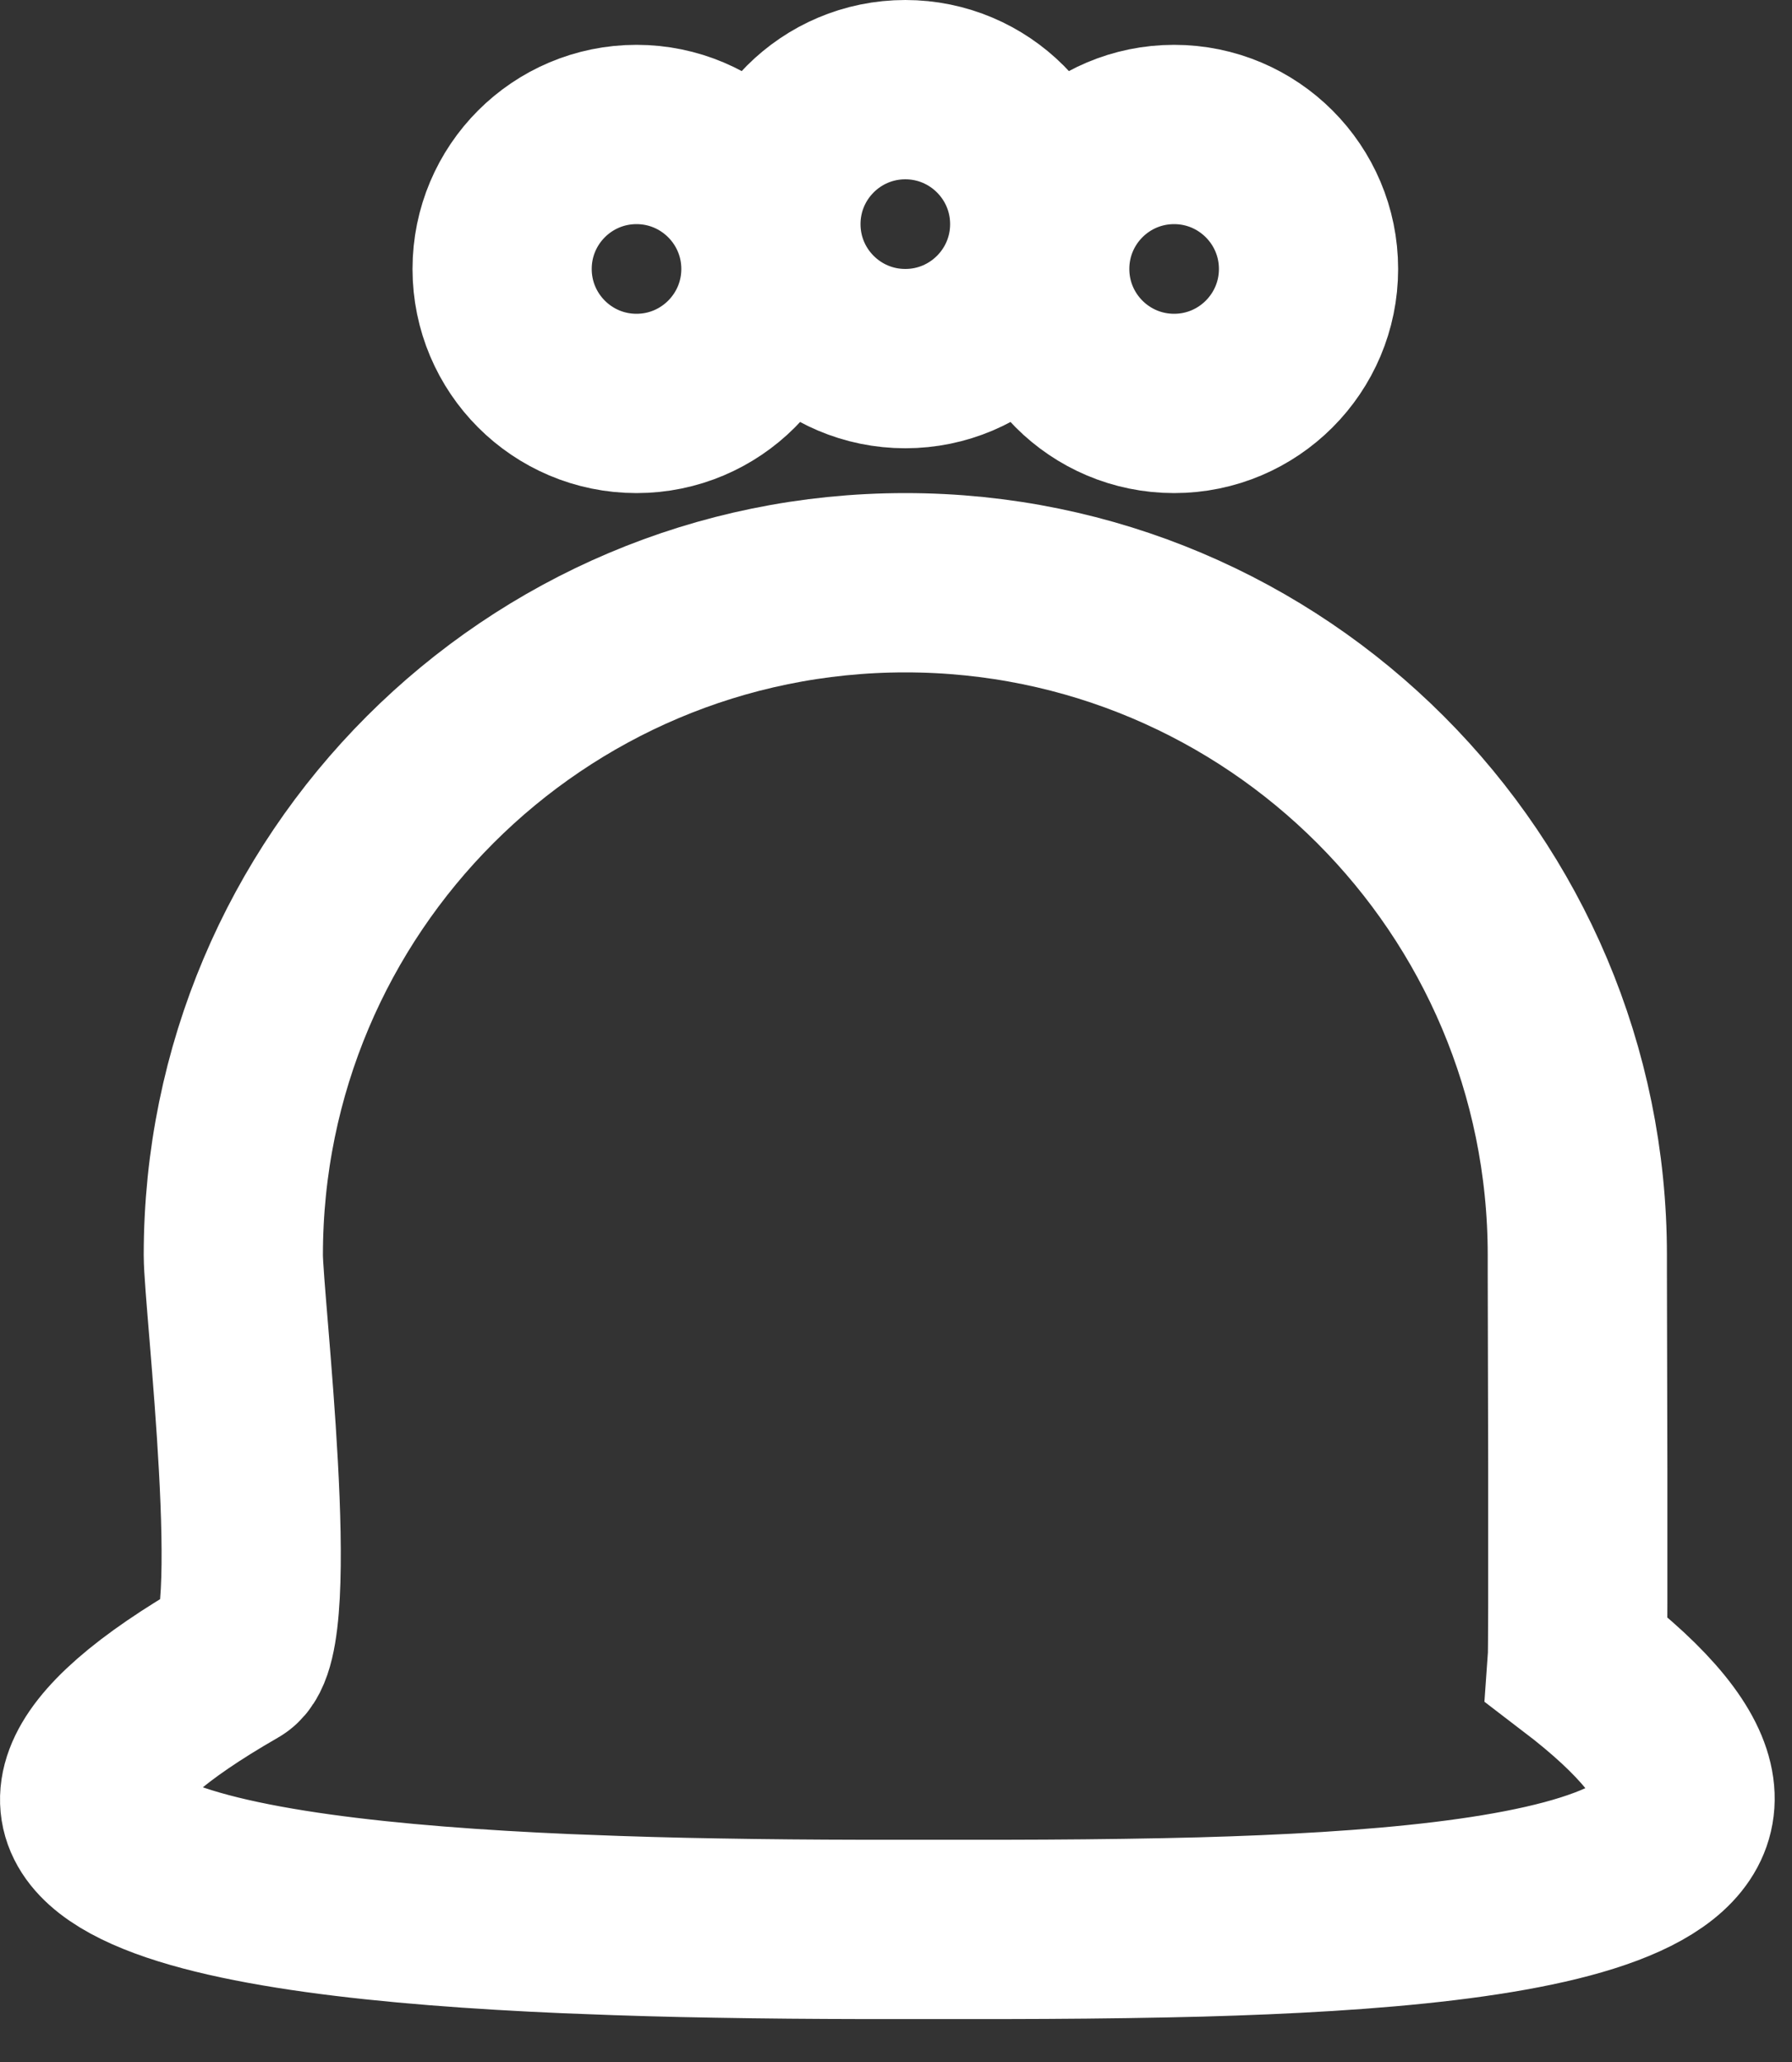
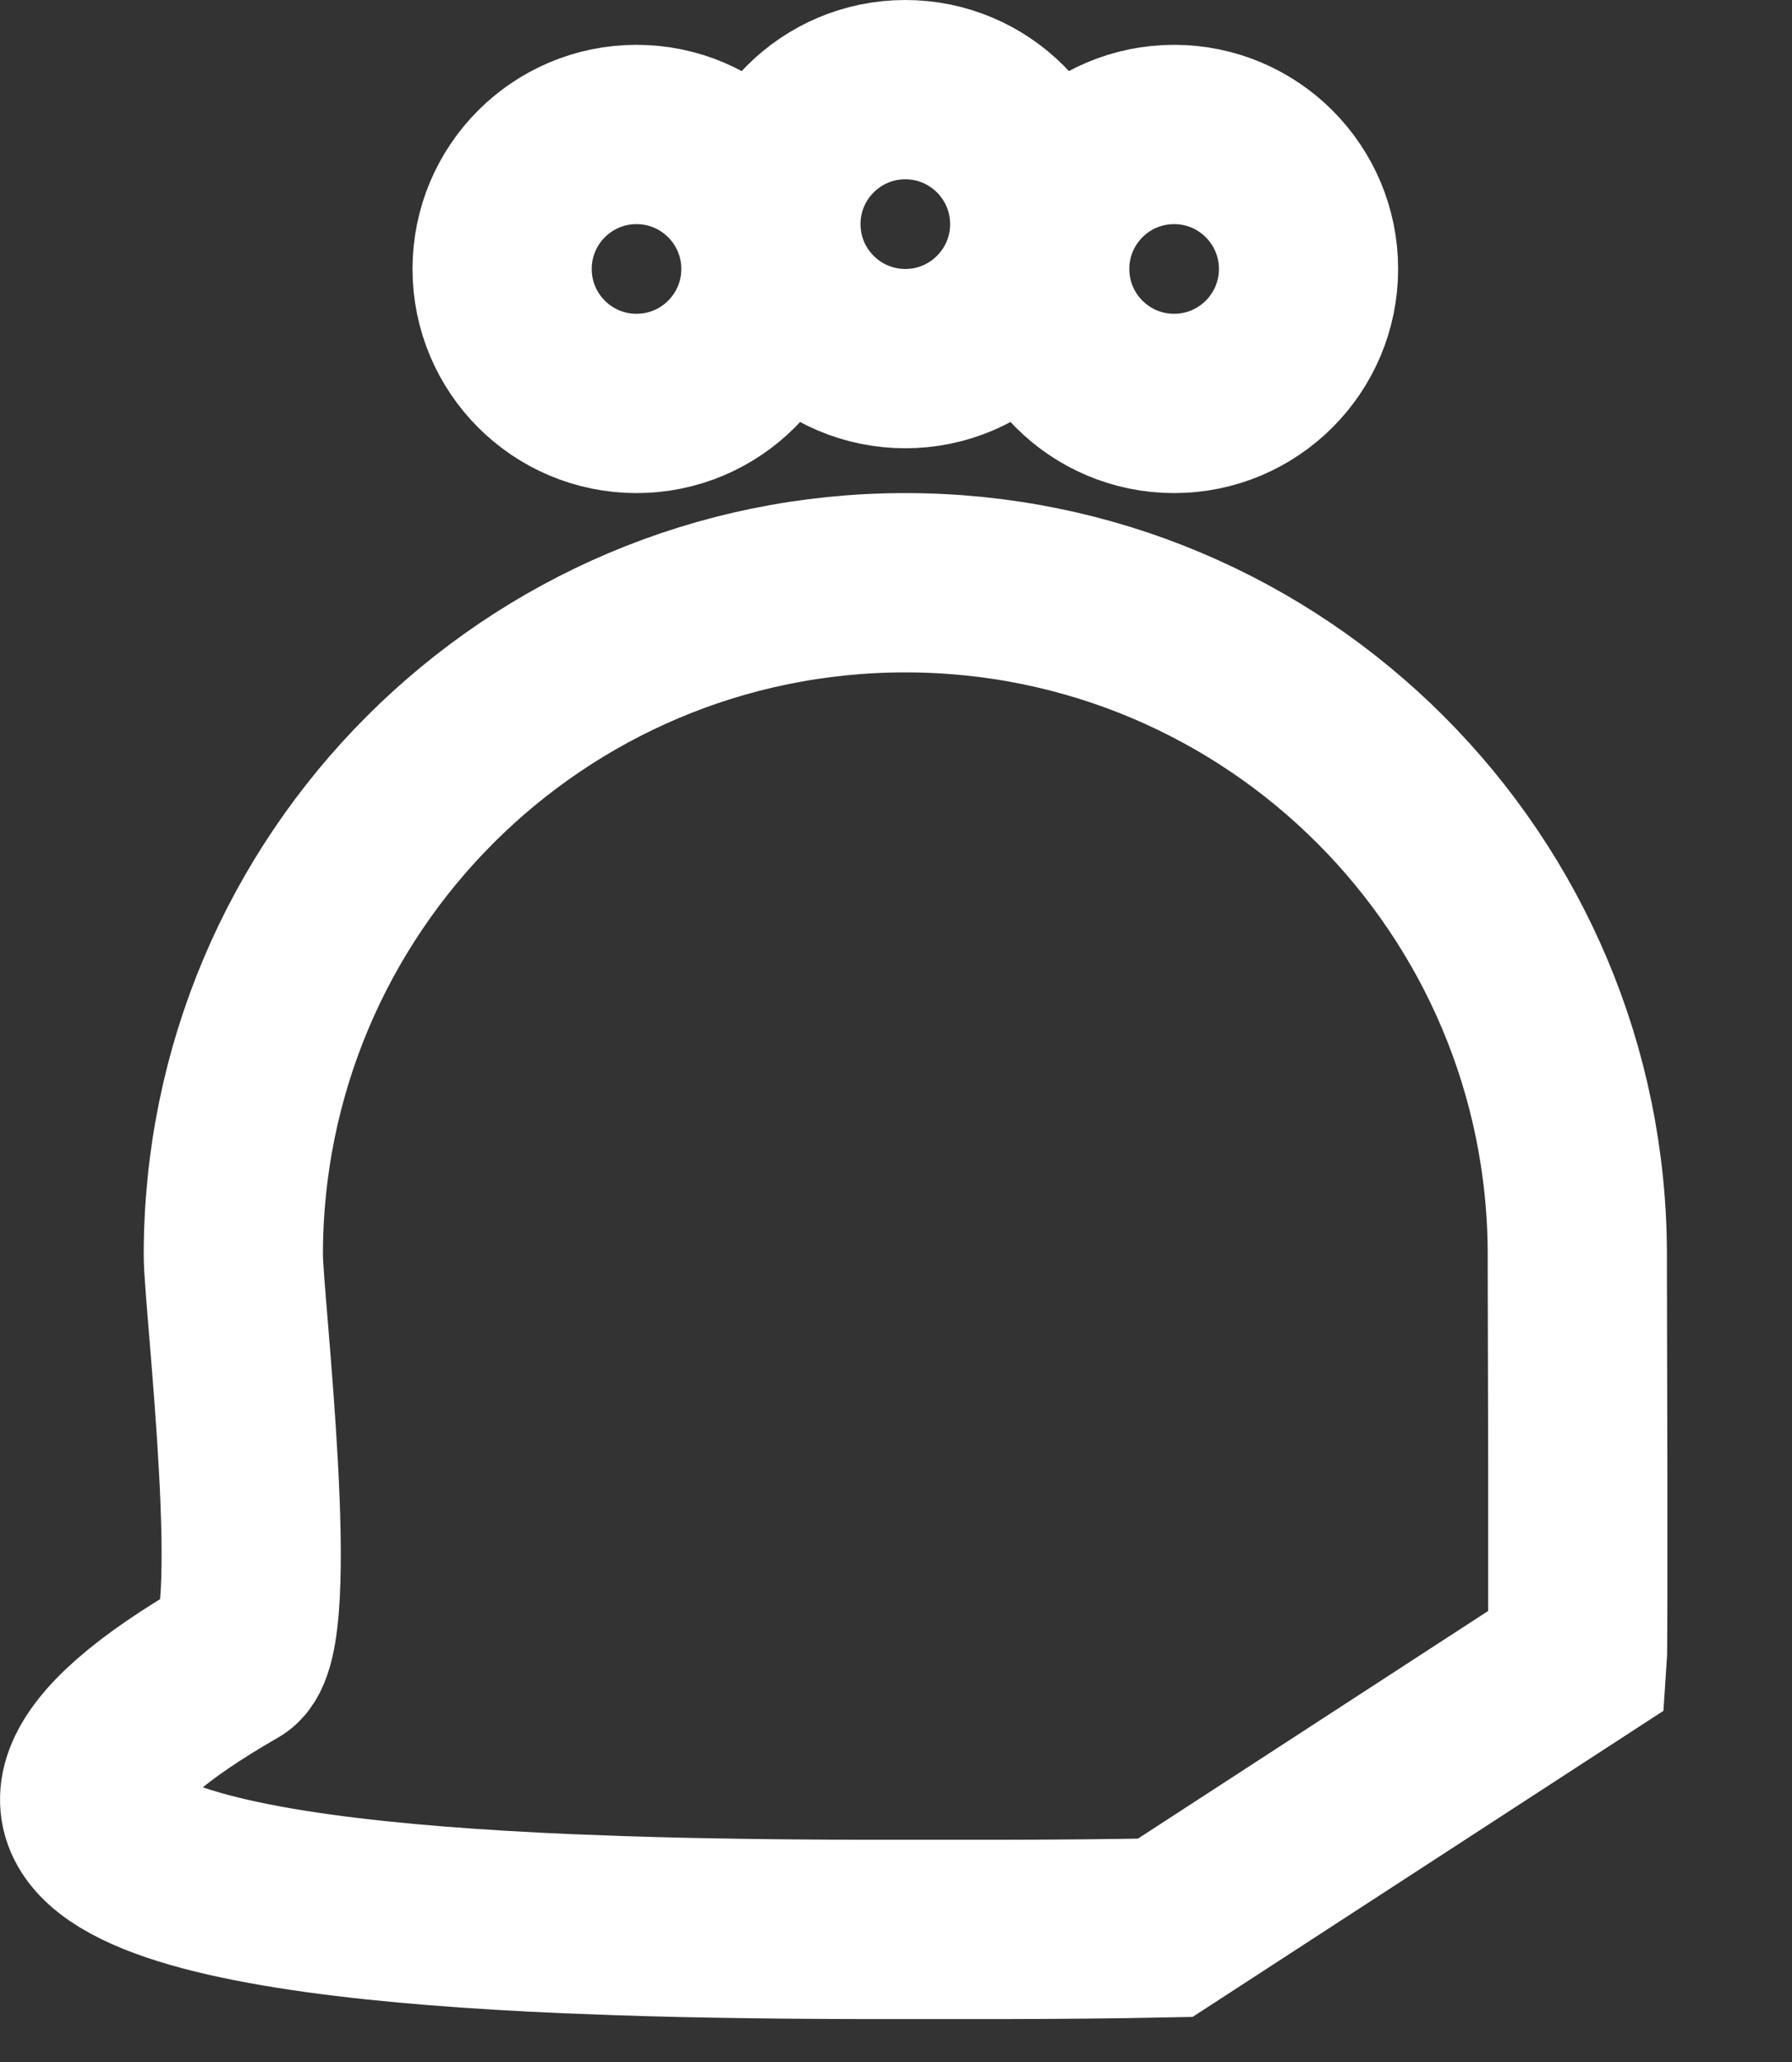
<svg xmlns="http://www.w3.org/2000/svg" width="20px" height="23px" viewBox="0 0 20 23" version="1.1">
  <rect x="0" y="0" width="20" height="23" fill="#333333" stroke="none" />
  <title>Oval Copy 3</title>
  <g id="Page-1" stroke="none" stroke-width="1" fill="none" fill-rule="evenodd">
    <g id="Service-Request02" transform="translate(-106, -726)" stroke="#FFFFFF" stroke-width="2">
      <g id="Group-11" transform="translate(107, 727)">
-         <path d="M9.104,5.5 C13.246,5.5 16.604,8.858 16.604,13 L16.604,13 L16.604,13.199 C16.605,13.522 16.607,14.186 16.608,14.9 L16.609,15.379 C16.609,15.459 16.609,15.539 16.609,15.618 L16.609,16.893 C16.608,17.238 16.607,17.474 16.604,17.515 C19.709,19.885 16.261,20.387 12.399,20.494 L12.005,20.503 C11.412,20.515 10.815,20.52 10.235,20.521 L8.602,20.521 C8.09,20.52 7.548,20.516 6.995,20.506 L6.625,20.499 C6.378,20.493 6.129,20.487 5.881,20.478 L5.323,20.457 C1.372,20.286 -2.161,19.674 1.604,17.515 C2.053,17.258 1.604,13.514 1.604,13 C1.604,8.858 4.961,5.5 9.104,5.5 Z M12.104,0.5 C12.932,0.5 13.604,1.172 13.604,2 C13.604,2.828 12.932,3.5 12.104,3.5 C11.275,3.5 10.604,2.828 10.604,2 C10.604,1.172 11.275,0.5 12.104,0.5 Z M6.104,0.5 C6.932,0.5 7.604,1.172 7.604,2 C7.604,2.828 6.932,3.5 6.104,3.5 C5.275,3.5 4.604,2.828 4.604,2 C4.604,1.172 5.275,0.5 6.104,0.5 Z M9.104,0 C9.932,0 10.604,0.672 10.604,1.5 C10.604,2.328 9.932,3 9.104,3 C8.275,3 7.604,2.328 7.604,1.5 C7.604,0.672 8.275,0 9.104,0 Z" id="Oval-Copy-3" />
+         <path d="M9.104,5.5 C13.246,5.5 16.604,8.858 16.604,13 L16.604,13 L16.604,13.199 C16.605,13.522 16.607,14.186 16.608,14.9 L16.609,15.379 C16.609,15.459 16.609,15.539 16.609,15.618 L16.609,16.893 C16.608,17.238 16.607,17.474 16.604,17.515 L12.005,20.503 C11.412,20.515 10.815,20.52 10.235,20.521 L8.602,20.521 C8.09,20.52 7.548,20.516 6.995,20.506 L6.625,20.499 C6.378,20.493 6.129,20.487 5.881,20.478 L5.323,20.457 C1.372,20.286 -2.161,19.674 1.604,17.515 C2.053,17.258 1.604,13.514 1.604,13 C1.604,8.858 4.961,5.5 9.104,5.5 Z M12.104,0.5 C12.932,0.5 13.604,1.172 13.604,2 C13.604,2.828 12.932,3.5 12.104,3.5 C11.275,3.5 10.604,2.828 10.604,2 C10.604,1.172 11.275,0.5 12.104,0.5 Z M6.104,0.5 C6.932,0.5 7.604,1.172 7.604,2 C7.604,2.828 6.932,3.5 6.104,3.5 C5.275,3.5 4.604,2.828 4.604,2 C4.604,1.172 5.275,0.5 6.104,0.5 Z M9.104,0 C9.932,0 10.604,0.672 10.604,1.5 C10.604,2.328 9.932,3 9.104,3 C8.275,3 7.604,2.328 7.604,1.5 C7.604,0.672 8.275,0 9.104,0 Z" id="Oval-Copy-3" />
      </g>
    </g>
  </g>
</svg>